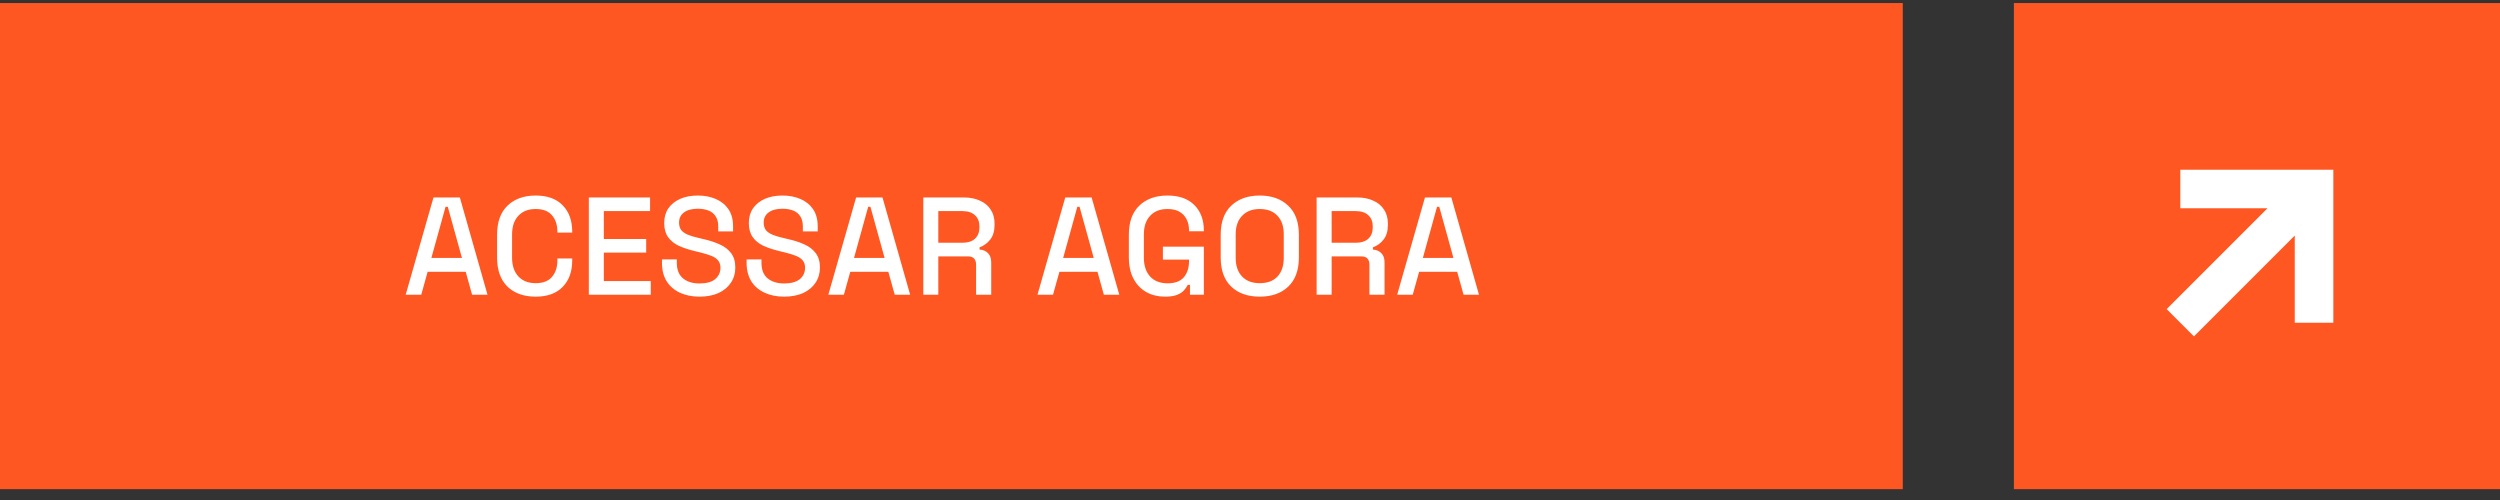
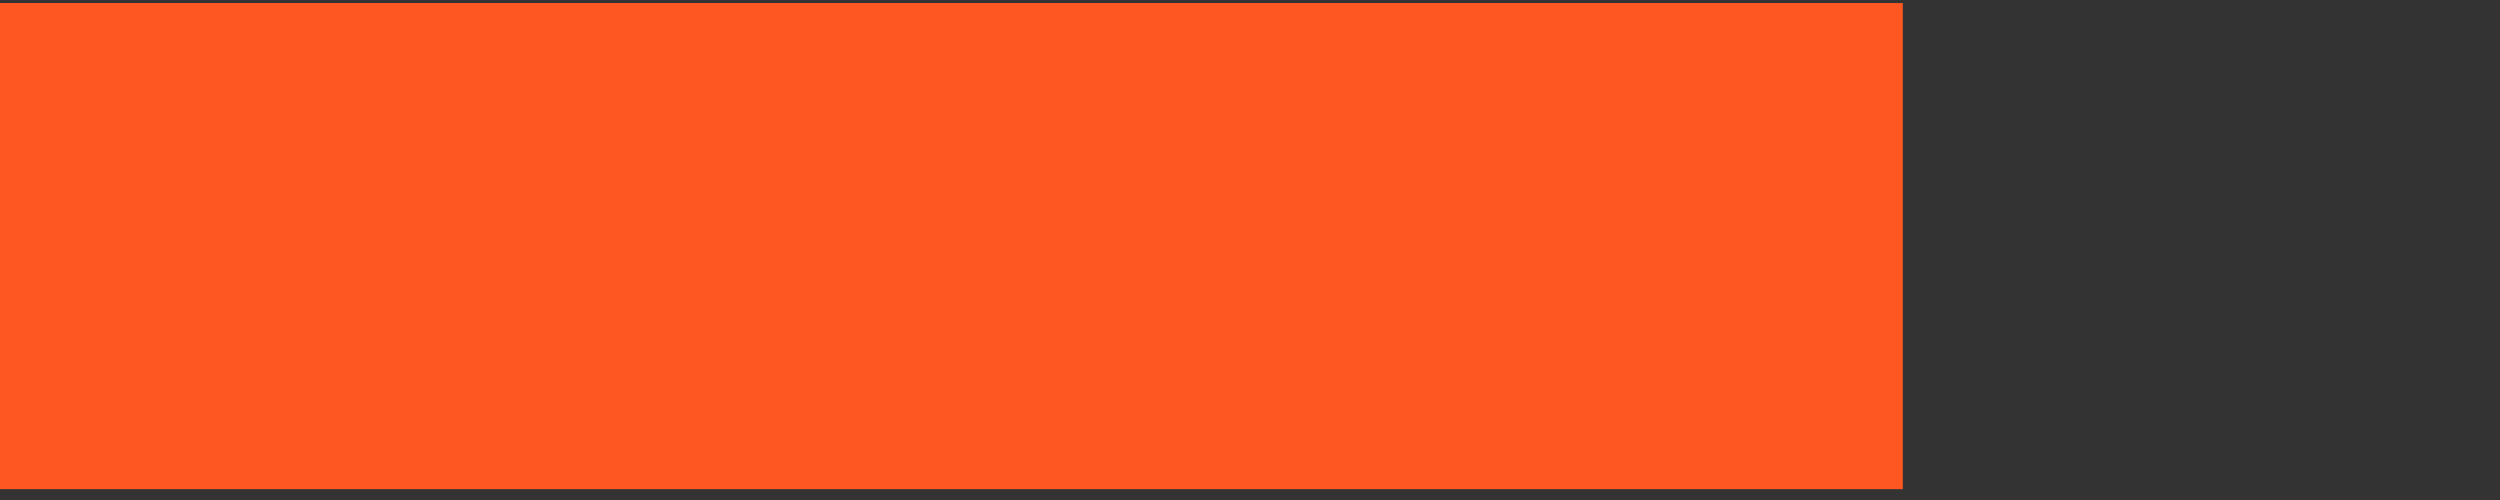
<svg xmlns="http://www.w3.org/2000/svg" width="180" height="36" viewBox="0 0 180 36" fill="none">
  <rect x="0" y="0" width="180" height="36" fill="#333333" stroke="none" />
  <rect y="0.219" width="137" height="35" fill="#FF5722" />
-   <rect x="145" y="0.219" width="35" height="35" fill="#FF5722" />
-   <path d="M156.982 14.996H163.259L156 22.255L157.964 24.219L165.223 16.96V23.237H168V12.219H156.982V14.996Z" fill="white" />
-   <path d="M29.21 21.219L31.21 14.219H33.11L35.1 21.219H33.99L33.53 19.569H30.79L30.33 21.219H29.21ZM31.06 18.569H33.26L32.24 14.889H32.08L31.06 18.569ZM38.57 21.359C37.717 21.359 37.04 21.119 36.54 20.639C36.04 20.152 35.79 19.452 35.79 18.539V16.899C35.79 15.985 36.04 15.289 36.54 14.809C37.04 14.322 37.717 14.079 38.57 14.079C39.41 14.079 40.057 14.312 40.51 14.779C40.97 15.245 41.2 15.882 41.2 16.689V16.749H40.13V16.659C40.13 16.185 40 15.799 39.74 15.499C39.487 15.199 39.097 15.049 38.57 15.049C38.037 15.049 37.62 15.212 37.32 15.539C37.02 15.859 36.87 16.305 36.87 16.879V18.559C36.87 19.125 37.02 19.572 37.32 19.899C37.62 20.225 38.037 20.389 38.57 20.389C39.097 20.389 39.487 20.239 39.74 19.939C40 19.632 40.13 19.245 40.13 18.779V18.609H41.2V18.749C41.2 19.555 40.97 20.192 40.51 20.659C40.057 21.125 39.41 21.359 38.57 21.359ZM42.396 21.219V14.219H46.806V15.199H43.476V17.209H46.526V18.189H43.476V20.239H46.856V21.219H42.396ZM50.362 21.359C49.835 21.359 49.369 21.265 48.962 21.079C48.555 20.892 48.235 20.619 48.002 20.259C47.775 19.892 47.662 19.449 47.662 18.929V18.679H48.732V18.929C48.732 19.422 48.879 19.792 49.172 20.039C49.472 20.285 49.869 20.409 50.362 20.409C50.862 20.409 51.239 20.305 51.492 20.099C51.745 19.885 51.872 19.612 51.872 19.279C51.872 19.059 51.812 18.879 51.692 18.739C51.572 18.599 51.402 18.489 51.182 18.409C50.962 18.322 50.699 18.242 50.392 18.169L50.022 18.079C49.575 17.972 49.185 17.842 48.852 17.689C48.525 17.529 48.272 17.319 48.092 17.059C47.912 16.799 47.822 16.465 47.822 16.059C47.822 15.645 47.922 15.292 48.122 14.999C48.329 14.705 48.612 14.479 48.972 14.319C49.332 14.159 49.755 14.079 50.242 14.079C50.729 14.079 51.162 14.162 51.542 14.329C51.929 14.495 52.232 14.742 52.452 15.069C52.672 15.395 52.782 15.805 52.782 16.299V16.659H51.712V16.299C51.712 15.999 51.649 15.755 51.522 15.569C51.402 15.382 51.232 15.245 51.012 15.159C50.792 15.072 50.535 15.029 50.242 15.029C49.815 15.029 49.482 15.119 49.242 15.299C49.009 15.472 48.892 15.715 48.892 16.029C48.892 16.242 48.942 16.419 49.042 16.559C49.149 16.692 49.302 16.802 49.502 16.889C49.702 16.975 49.952 17.052 50.252 17.119L50.622 17.209C51.075 17.309 51.475 17.439 51.822 17.599C52.169 17.752 52.442 17.962 52.642 18.229C52.842 18.495 52.942 18.839 52.942 19.259C52.942 19.679 52.835 20.045 52.622 20.359C52.415 20.672 52.119 20.919 51.732 21.099C51.345 21.272 50.889 21.359 50.362 21.359ZM56.456 21.359C55.929 21.359 55.462 21.265 55.056 21.079C54.649 20.892 54.329 20.619 54.096 20.259C53.869 19.892 53.756 19.449 53.756 18.929V18.679H54.826V18.929C54.826 19.422 54.972 19.792 55.266 20.039C55.566 20.285 55.962 20.409 56.456 20.409C56.956 20.409 57.332 20.305 57.586 20.099C57.839 19.885 57.966 19.612 57.966 19.279C57.966 19.059 57.906 18.879 57.786 18.739C57.666 18.599 57.496 18.489 57.276 18.409C57.056 18.322 56.792 18.242 56.486 18.169L56.116 18.079C55.669 17.972 55.279 17.842 54.946 17.689C54.619 17.529 54.366 17.319 54.186 17.059C54.006 16.799 53.916 16.465 53.916 16.059C53.916 15.645 54.016 15.292 54.216 14.999C54.422 14.705 54.706 14.479 55.066 14.319C55.426 14.159 55.849 14.079 56.336 14.079C56.822 14.079 57.256 14.162 57.636 14.329C58.022 14.495 58.326 14.742 58.546 15.069C58.766 15.395 58.876 15.805 58.876 16.299V16.659H57.806V16.299C57.806 15.999 57.742 15.755 57.616 15.569C57.496 15.382 57.326 15.245 57.106 15.159C56.886 15.072 56.629 15.029 56.336 15.029C55.909 15.029 55.576 15.119 55.336 15.299C55.102 15.472 54.986 15.715 54.986 16.029C54.986 16.242 55.036 16.419 55.136 16.559C55.242 16.692 55.396 16.802 55.596 16.889C55.796 16.975 56.046 17.052 56.346 17.119L56.716 17.209C57.169 17.309 57.569 17.439 57.916 17.599C58.262 17.752 58.536 17.962 58.736 18.229C58.936 18.495 59.036 18.839 59.036 19.259C59.036 19.679 58.929 20.045 58.716 20.359C58.509 20.672 58.212 20.919 57.826 21.099C57.439 21.272 56.982 21.359 56.456 21.359ZM59.64 21.219L61.64 14.219H63.54L65.53 21.219H64.42L63.96 19.569H61.22L60.76 21.219H59.64ZM61.49 18.569H63.69L62.67 14.889H62.51L61.49 18.569ZM66.478 21.219V14.219H69.418C69.851 14.219 70.231 14.295 70.558 14.449C70.891 14.595 71.148 14.809 71.328 15.089C71.515 15.369 71.608 15.702 71.608 16.089V16.199C71.608 16.639 71.501 16.992 71.288 17.259C71.081 17.519 70.828 17.702 70.528 17.809V17.969C70.781 17.982 70.985 18.069 71.138 18.229C71.291 18.382 71.368 18.605 71.368 18.899V21.219H70.278V19.049C70.278 18.869 70.231 18.725 70.138 18.619C70.045 18.512 69.895 18.459 69.688 18.459H67.558V21.219H66.478ZM67.558 17.479H69.298C69.685 17.479 69.985 17.382 70.198 17.189C70.411 16.989 70.518 16.719 70.518 16.379V16.299C70.518 15.959 70.411 15.692 70.198 15.499C69.991 15.299 69.691 15.199 69.298 15.199H67.558V17.479ZM74.698 21.219L76.698 14.219H78.598L80.588 21.219H79.478L79.018 19.569H76.278L75.818 21.219H74.698ZM76.548 18.569H78.748L77.728 14.889H77.568L76.548 18.569ZM83.888 21.359C83.388 21.359 82.942 21.252 82.549 21.039C82.155 20.819 81.845 20.499 81.618 20.079C81.392 19.659 81.278 19.145 81.278 18.539V16.899C81.278 15.985 81.528 15.289 82.028 14.809C82.528 14.322 83.205 14.079 84.058 14.079C84.898 14.079 85.545 14.309 85.999 14.769C86.452 15.222 86.678 15.832 86.678 16.599V16.649H85.609V16.569C85.609 16.282 85.552 16.025 85.439 15.799C85.325 15.565 85.155 15.382 84.928 15.249C84.702 15.115 84.412 15.049 84.058 15.049C83.525 15.049 83.109 15.212 82.808 15.539C82.508 15.859 82.359 16.305 82.359 16.879V18.559C82.359 19.125 82.508 19.575 82.808 19.909C83.109 20.235 83.528 20.399 84.069 20.399C84.602 20.399 84.992 20.252 85.239 19.959C85.485 19.665 85.609 19.285 85.609 18.819V18.689H83.728V17.759H86.678V21.219H85.678V20.509H85.519C85.459 20.635 85.368 20.765 85.249 20.899C85.135 21.032 84.969 21.142 84.749 21.229C84.535 21.315 84.249 21.359 83.888 21.359ZM90.7 21.359C89.84 21.359 89.156 21.119 88.65 20.639C88.143 20.152 87.89 19.452 87.89 18.539V16.899C87.89 15.985 88.143 15.289 88.65 14.809C89.156 14.322 89.84 14.079 90.7 14.079C91.56 14.079 92.243 14.322 92.75 14.809C93.263 15.289 93.52 15.985 93.52 16.899V18.539C93.52 19.452 93.263 20.152 92.75 20.639C92.243 21.119 91.56 21.359 90.7 21.359ZM90.7 20.389C91.253 20.389 91.68 20.229 91.98 19.909C92.28 19.582 92.43 19.139 92.43 18.579V16.859C92.43 16.299 92.28 15.859 91.98 15.539C91.68 15.212 91.253 15.049 90.7 15.049C90.16 15.049 89.737 15.212 89.43 15.539C89.123 15.859 88.97 16.299 88.97 16.859V18.579C88.97 19.139 89.123 19.582 89.43 19.909C89.737 20.229 90.16 20.389 90.7 20.389ZM94.798 21.219V14.219H97.738C98.172 14.219 98.552 14.295 98.878 14.449C99.212 14.595 99.468 14.809 99.648 15.089C99.835 15.369 99.928 15.702 99.928 16.089V16.199C99.928 16.639 99.822 16.992 99.608 17.259C99.402 17.519 99.148 17.702 98.848 17.809V17.969C99.102 17.982 99.305 18.069 99.458 18.229C99.612 18.382 99.688 18.605 99.688 18.899V21.219H98.598V19.049C98.598 18.869 98.552 18.725 98.458 18.619C98.365 18.512 98.215 18.459 98.008 18.459H95.878V21.219H94.798ZM95.878 17.479H97.618C98.005 17.479 98.305 17.382 98.518 17.189C98.732 16.989 98.838 16.719 98.838 16.379V16.299C98.838 15.959 98.732 15.692 98.518 15.499C98.312 15.299 98.012 15.199 97.618 15.199H95.878V17.479ZM100.597 21.219L102.597 14.219H104.497L106.487 21.219H105.377L104.917 19.569H102.177L101.717 21.219H100.597ZM102.447 18.569H104.647L103.627 14.889H103.467L102.447 18.569Z" fill="white" />
</svg>